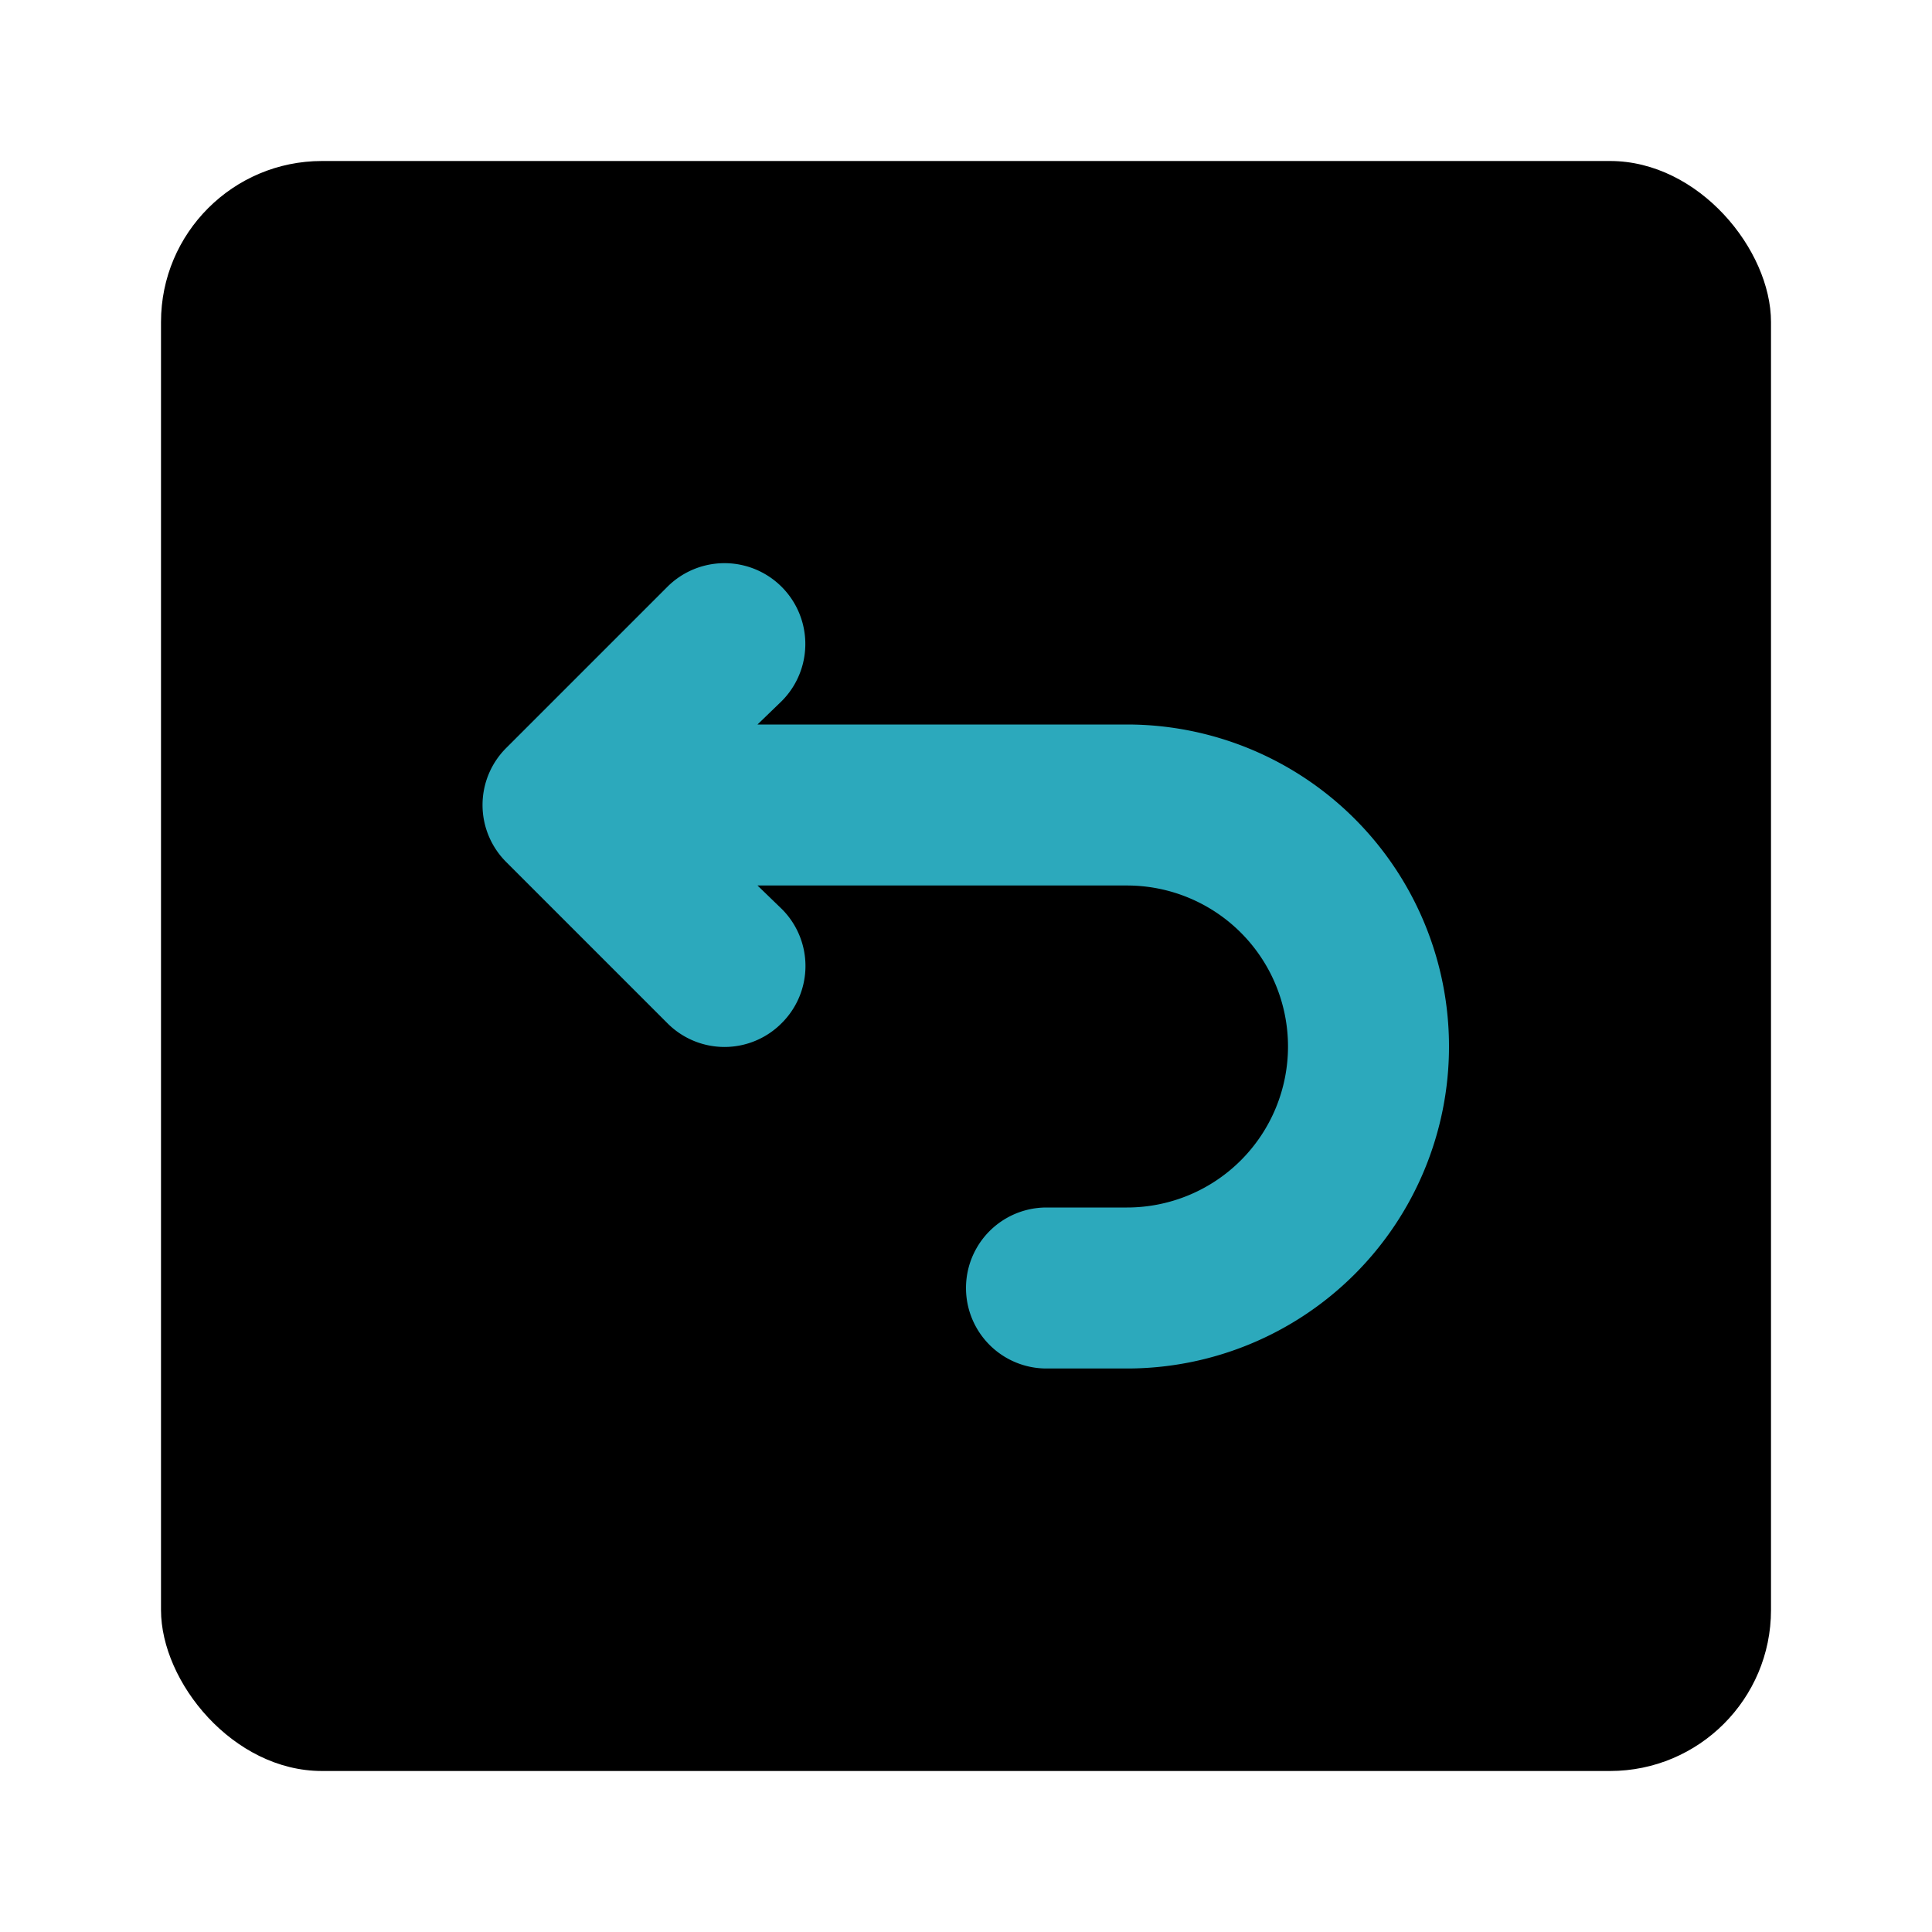
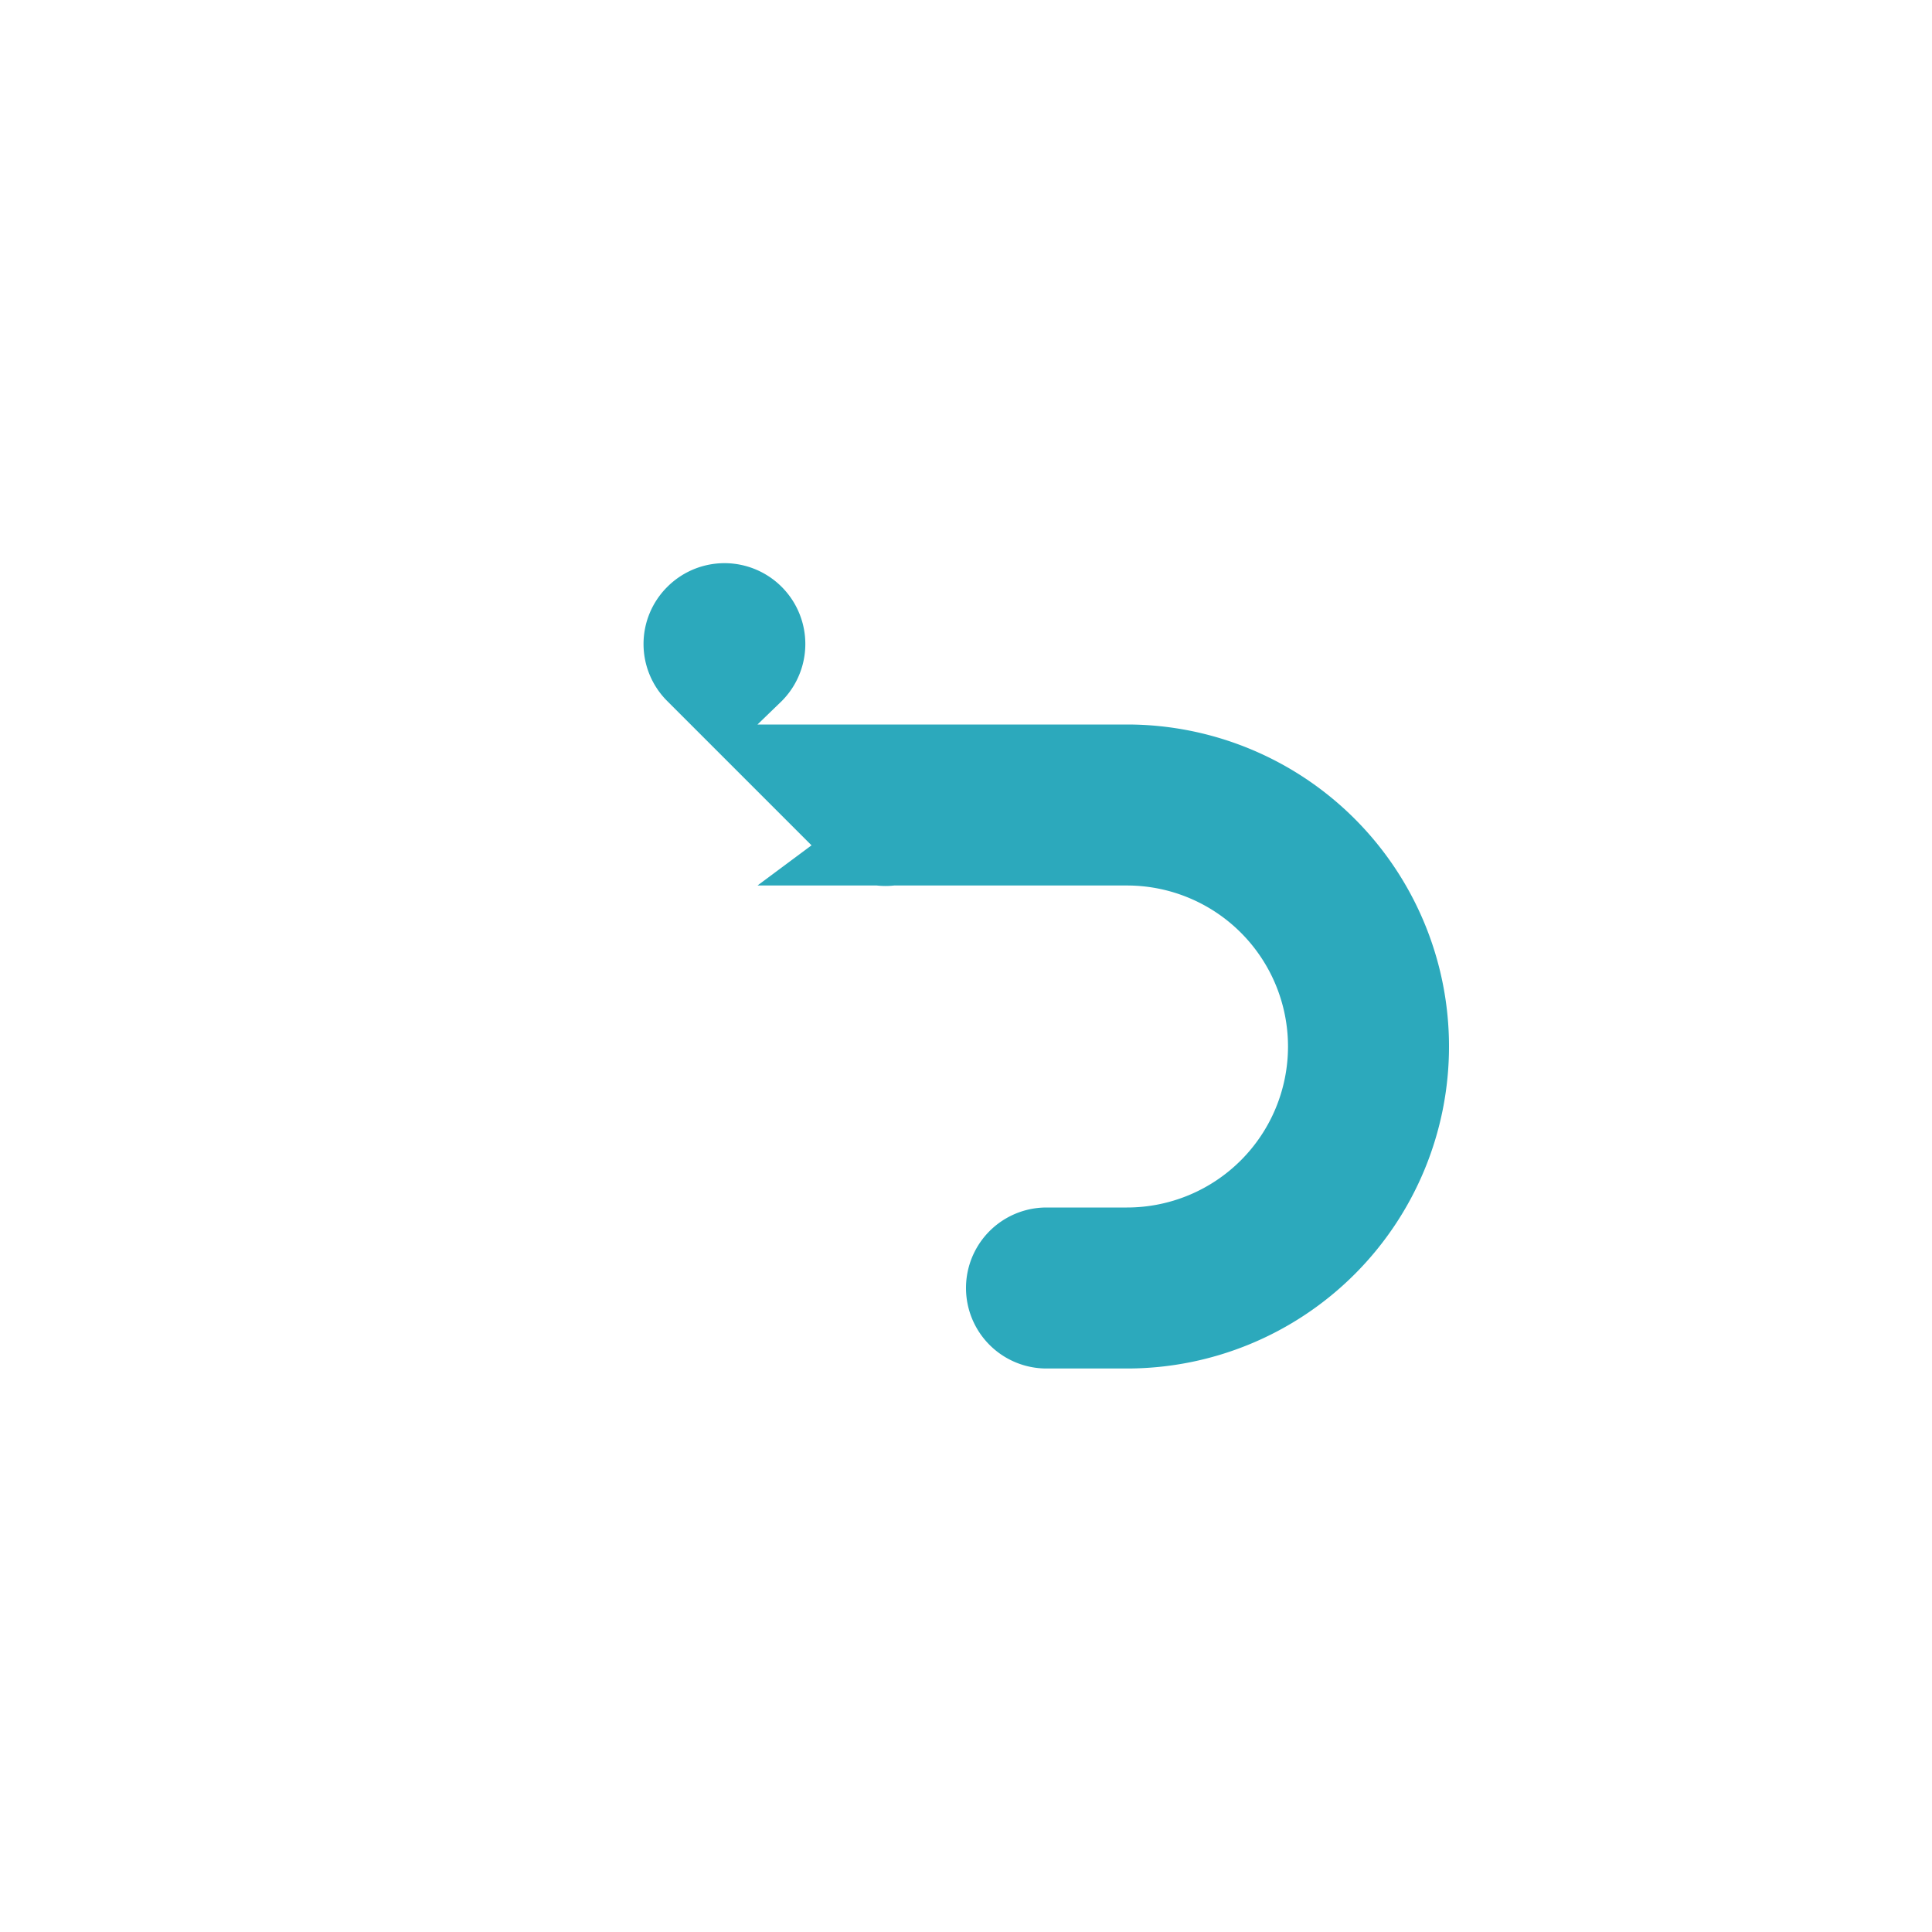
<svg xmlns="http://www.w3.org/2000/svg" fill="#000000" width="800px" height="800px" viewBox="0 0 24 24" id="turn-around-left-top-direction-square-2" data-name="Flat Color" class="icon flat-color">
-   <rect id="primary" x="2" y="2" width="20" height="20" rx="2" style="fill: rgb(0, 0, 0);" />
-   <path id="secondary" d="M14,9H9.41l.3-.29A1,1,0,1,0,8.29,7.29l-2,2a1,1,0,0,0,0,1.42l2,2a1,1,0,0,0,1.42,0,1,1,0,0,0,0-1.42L9.41,11H14a2,2,0,0,1,0,4H13a1,1,0,0,0,0,2h1a4,4,0,0,0,0-8Z" style="fill: rgb(44, 169, 188);" />
+   <path id="secondary" d="M14,9H9.41l.3-.29A1,1,0,1,0,8.29,7.29a1,1,0,0,0,0,1.42l2,2a1,1,0,0,0,1.42,0,1,1,0,0,0,0-1.42L9.41,11H14a2,2,0,0,1,0,4H13a1,1,0,0,0,0,2h1a4,4,0,0,0,0-8Z" style="fill: rgb(44, 169, 188);" />
</svg>